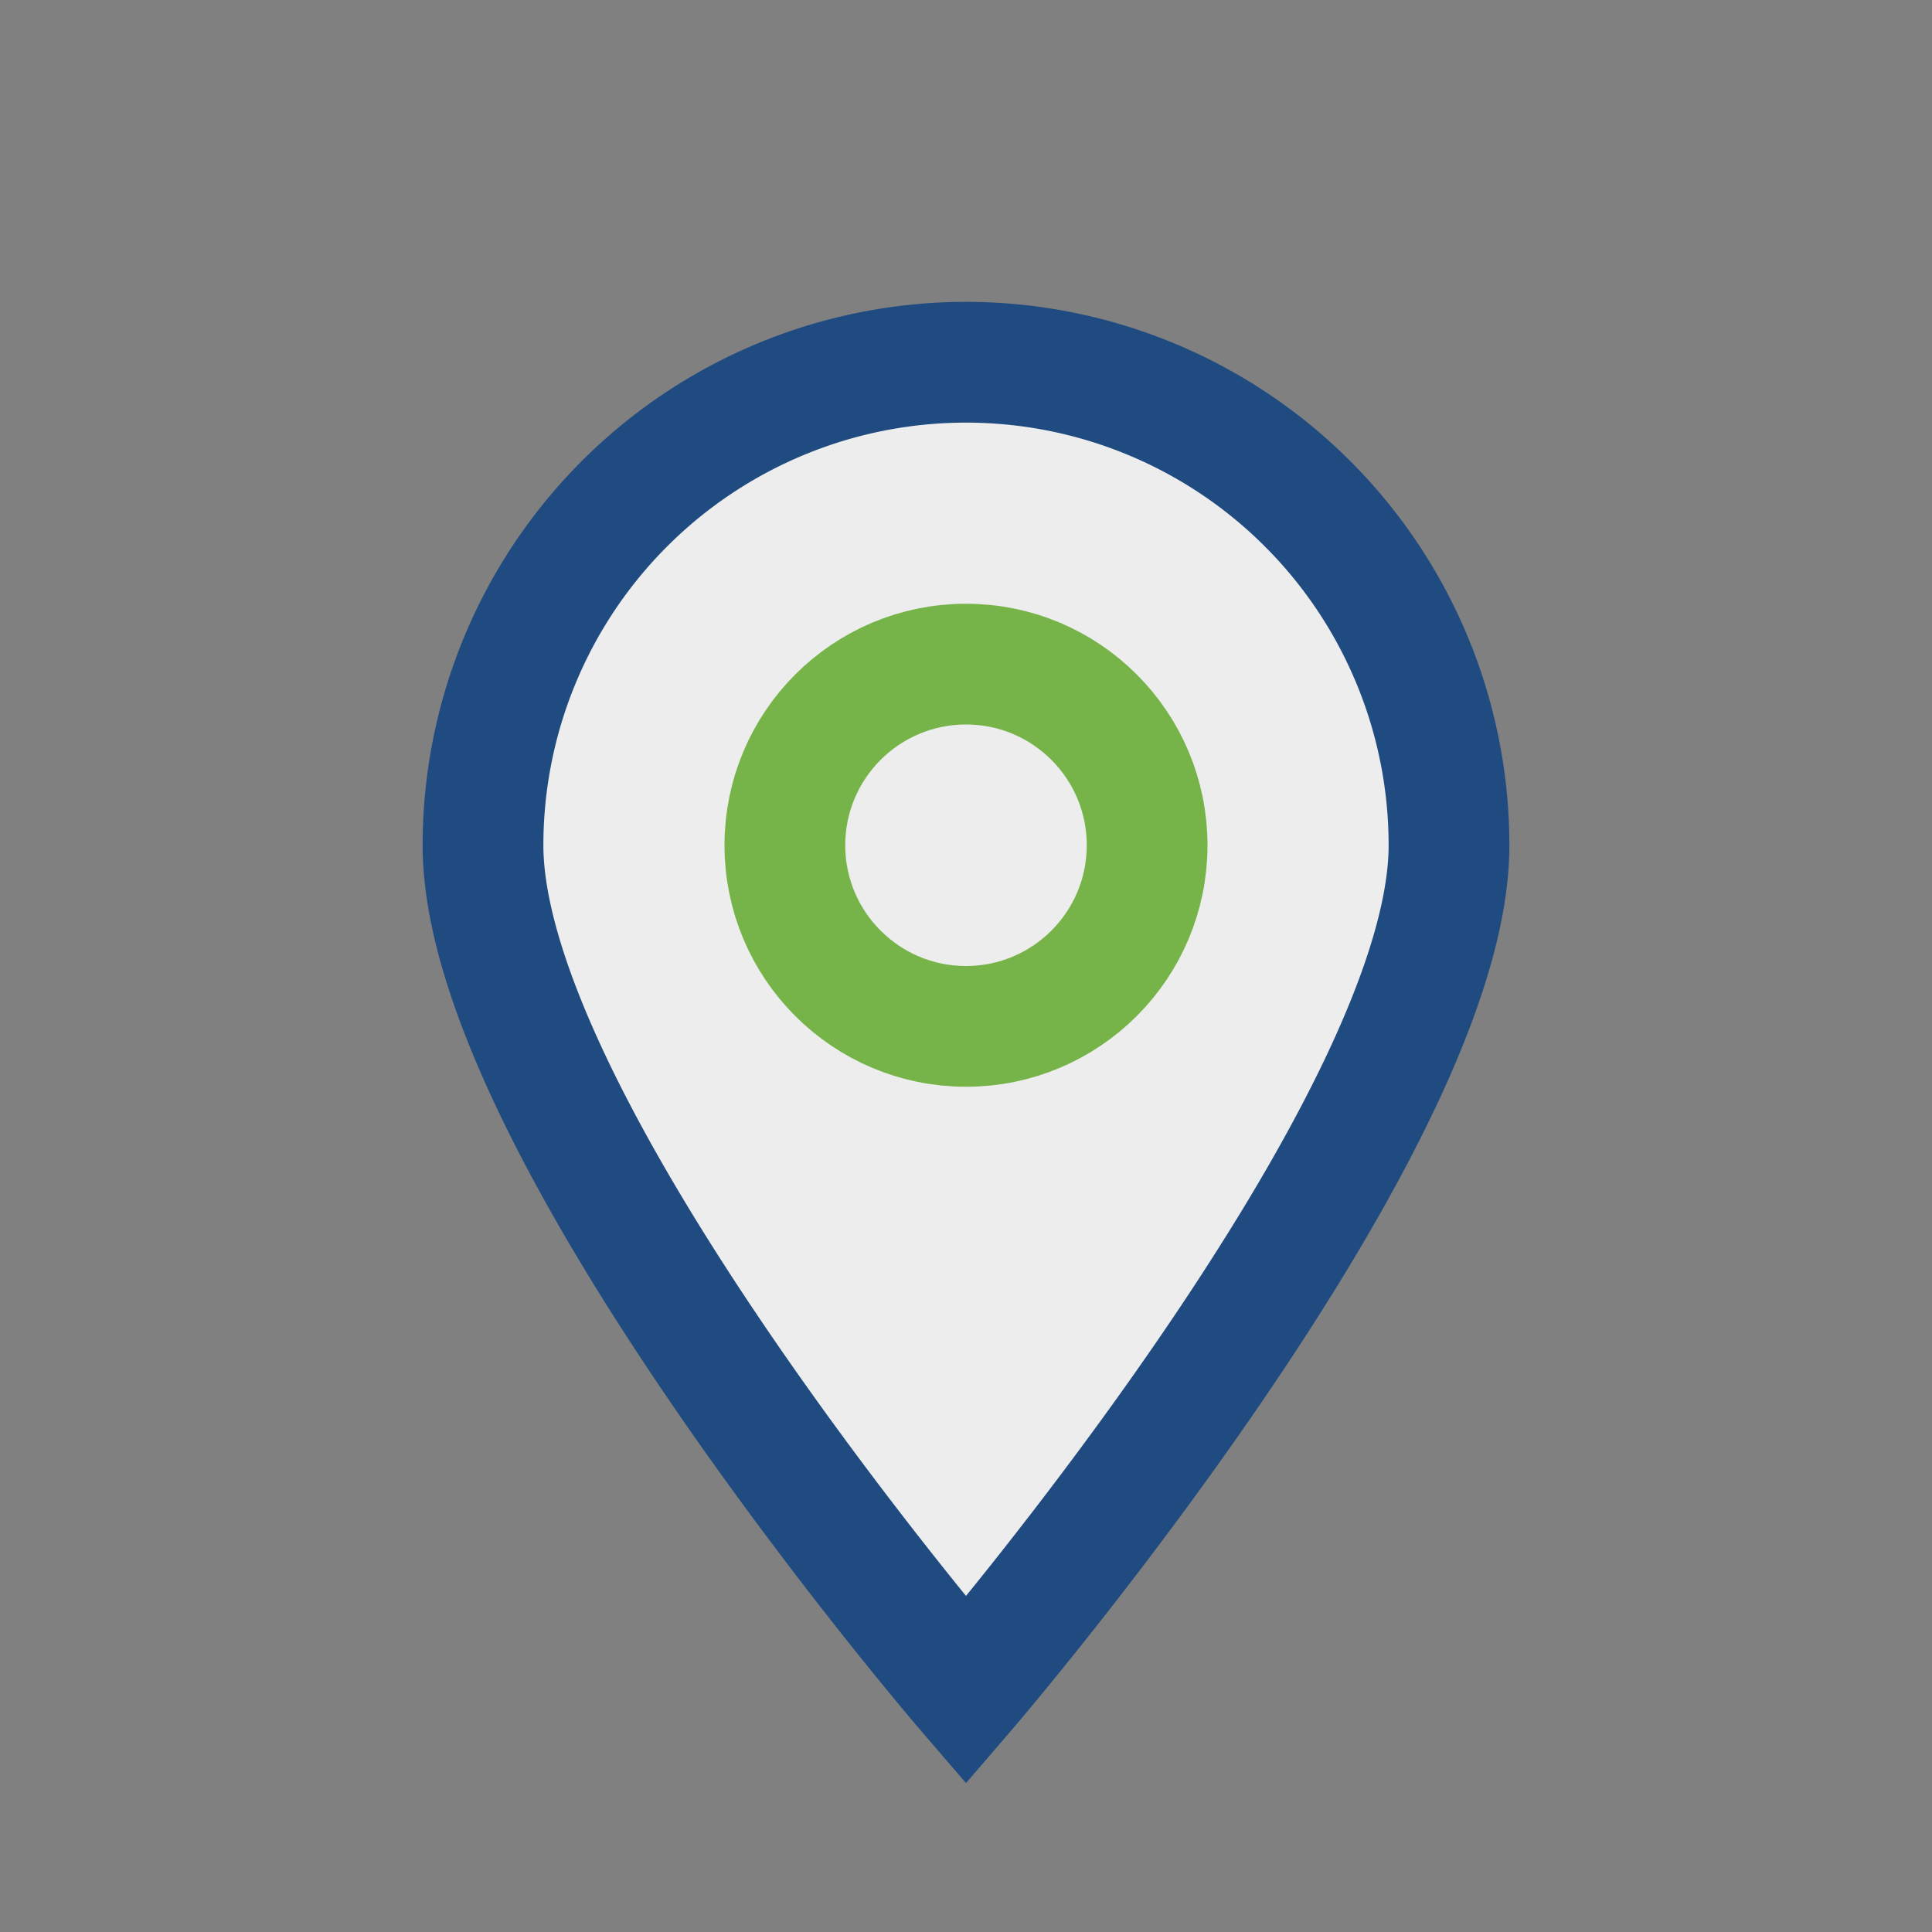
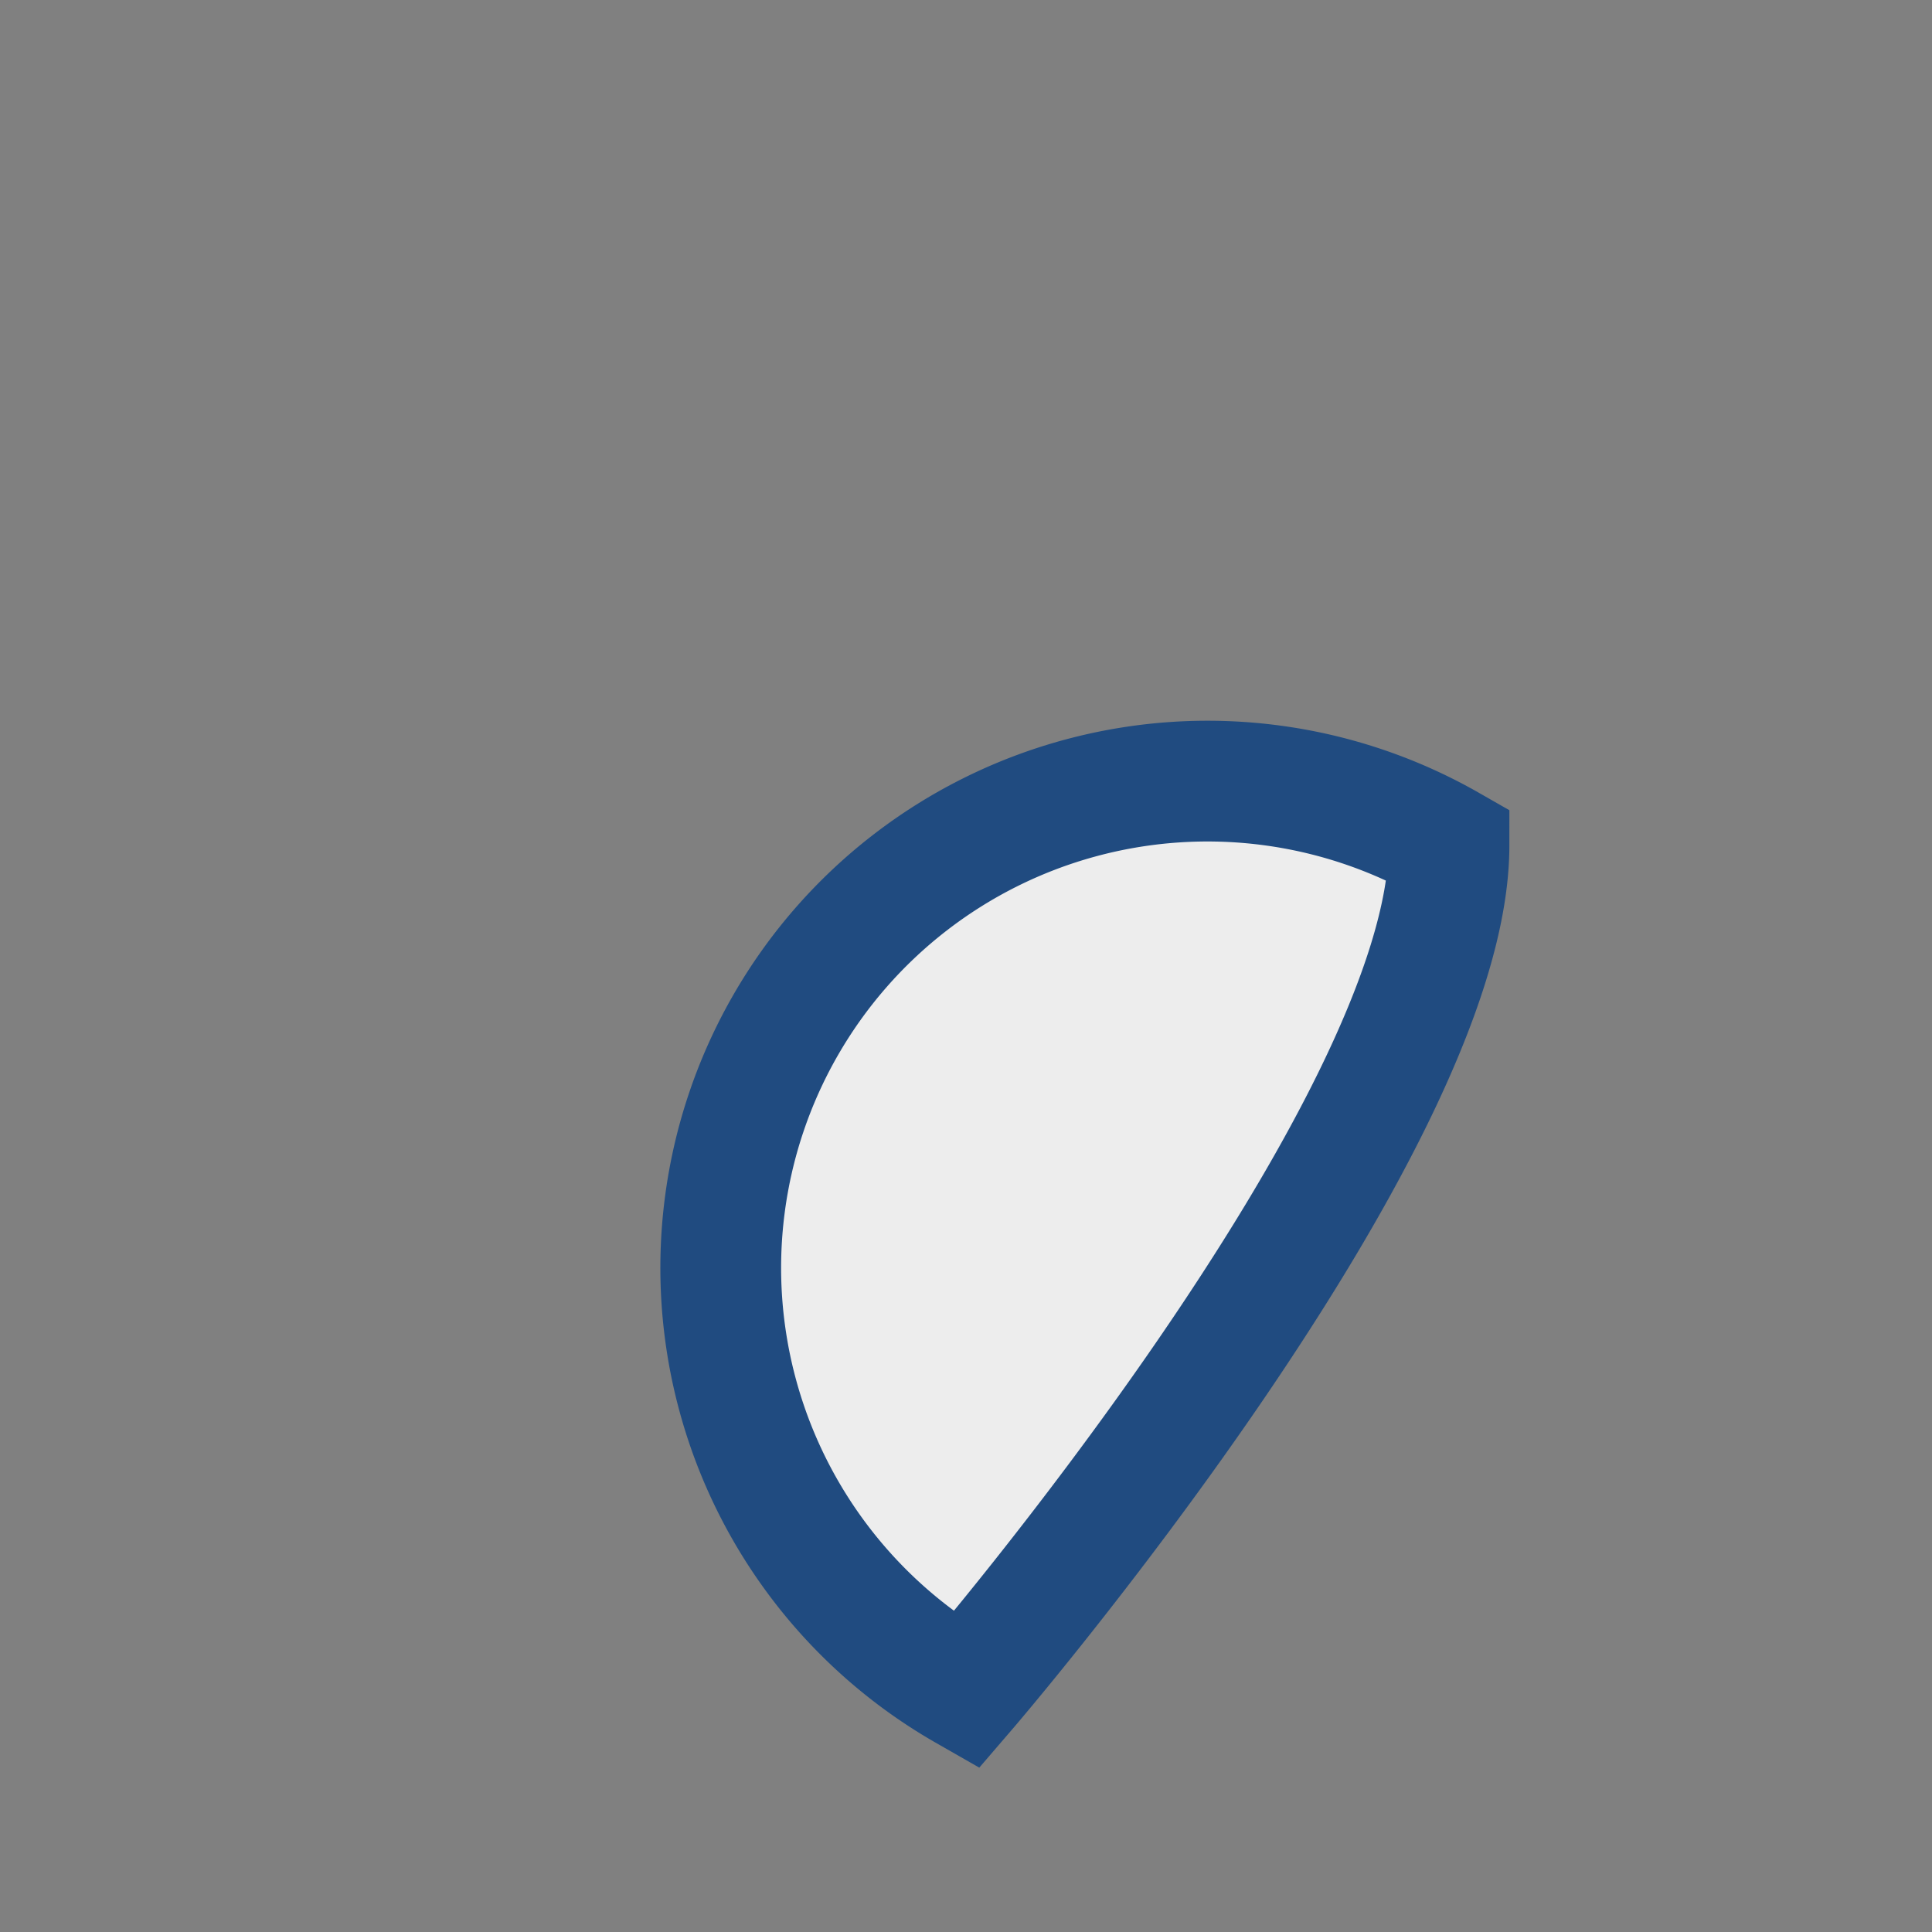
<svg xmlns="http://www.w3.org/2000/svg" width="32" height="32" viewBox="0 0 32 32">
  <rect x="0" y="0" width="32" height="32" fill="#808080" stroke="none" />
-   <path d="M16 28s-8-9.3-8-14A8 8 0 0 1 24 14c0 4.7-8 14-8 14z" fill="#EDEDED" stroke="#204B80" stroke-width="2" />
-   <circle cx="16" cy="14" r="3" fill="none" stroke="#76B44A" stroke-width="2" />
+   <path d="M16 28A8 8 0 0 1 24 14c0 4.7-8 14-8 14z" fill="#EDEDED" stroke="#204B80" stroke-width="2" />
</svg>